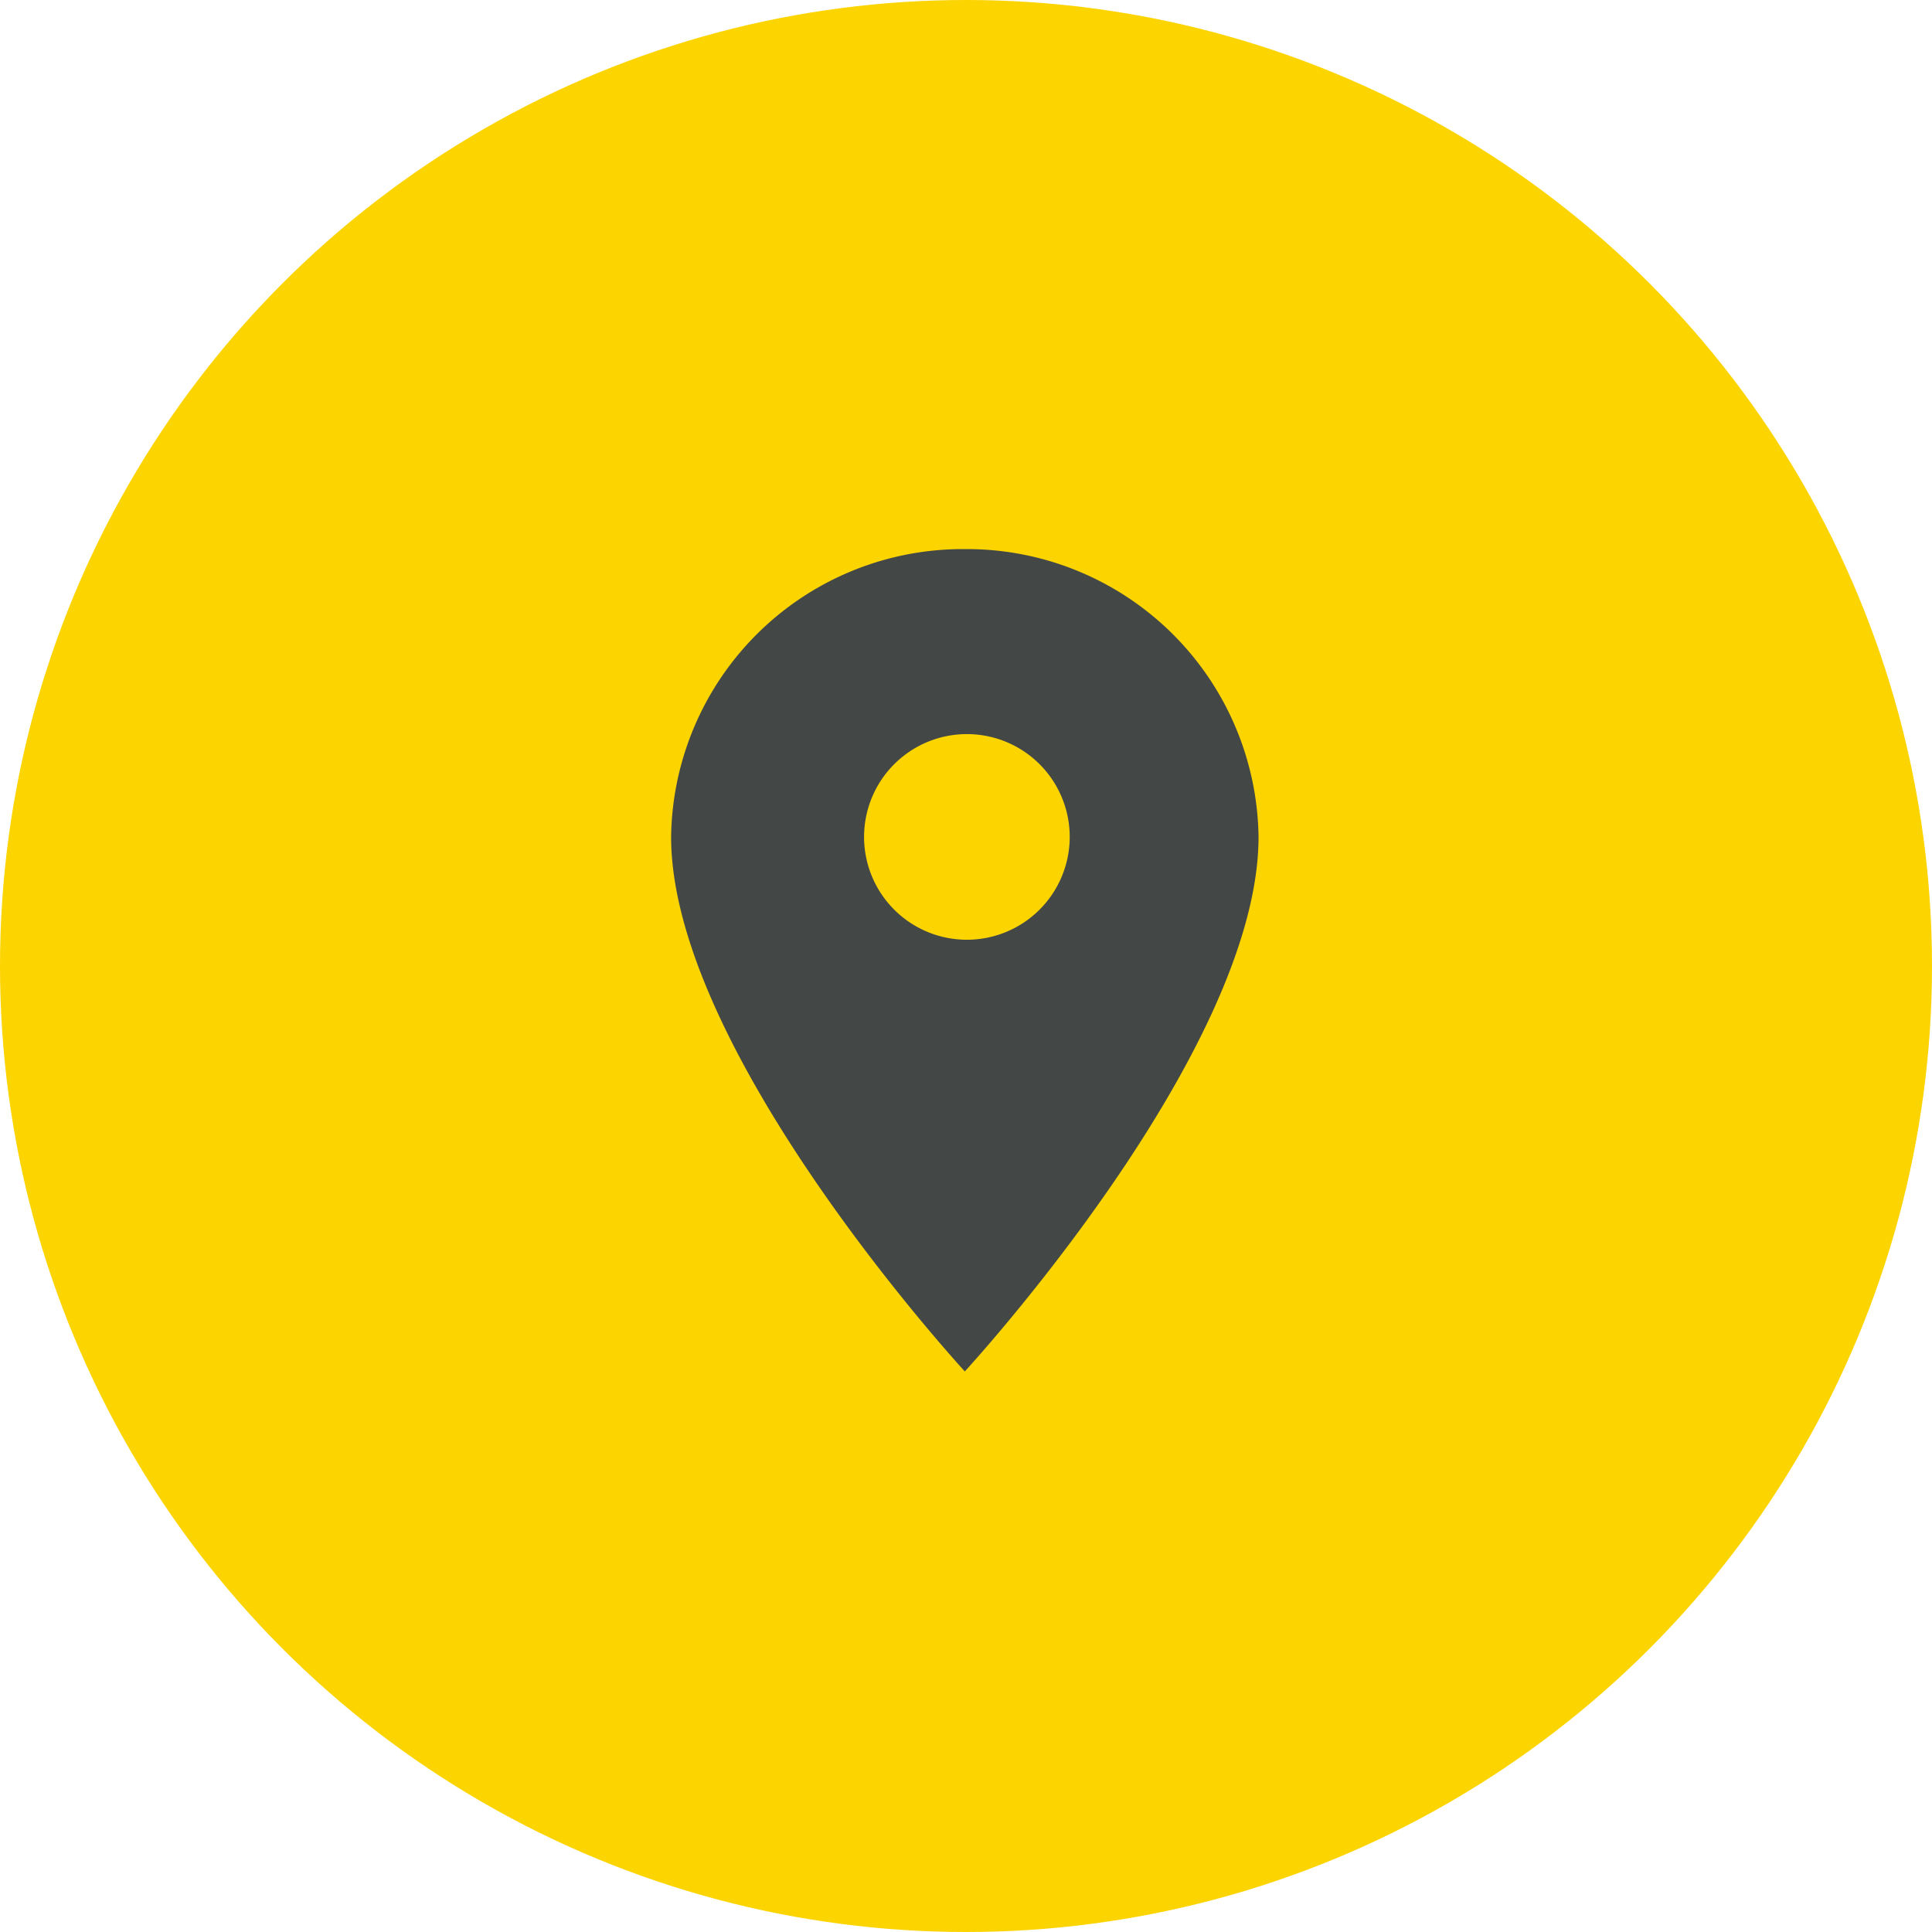
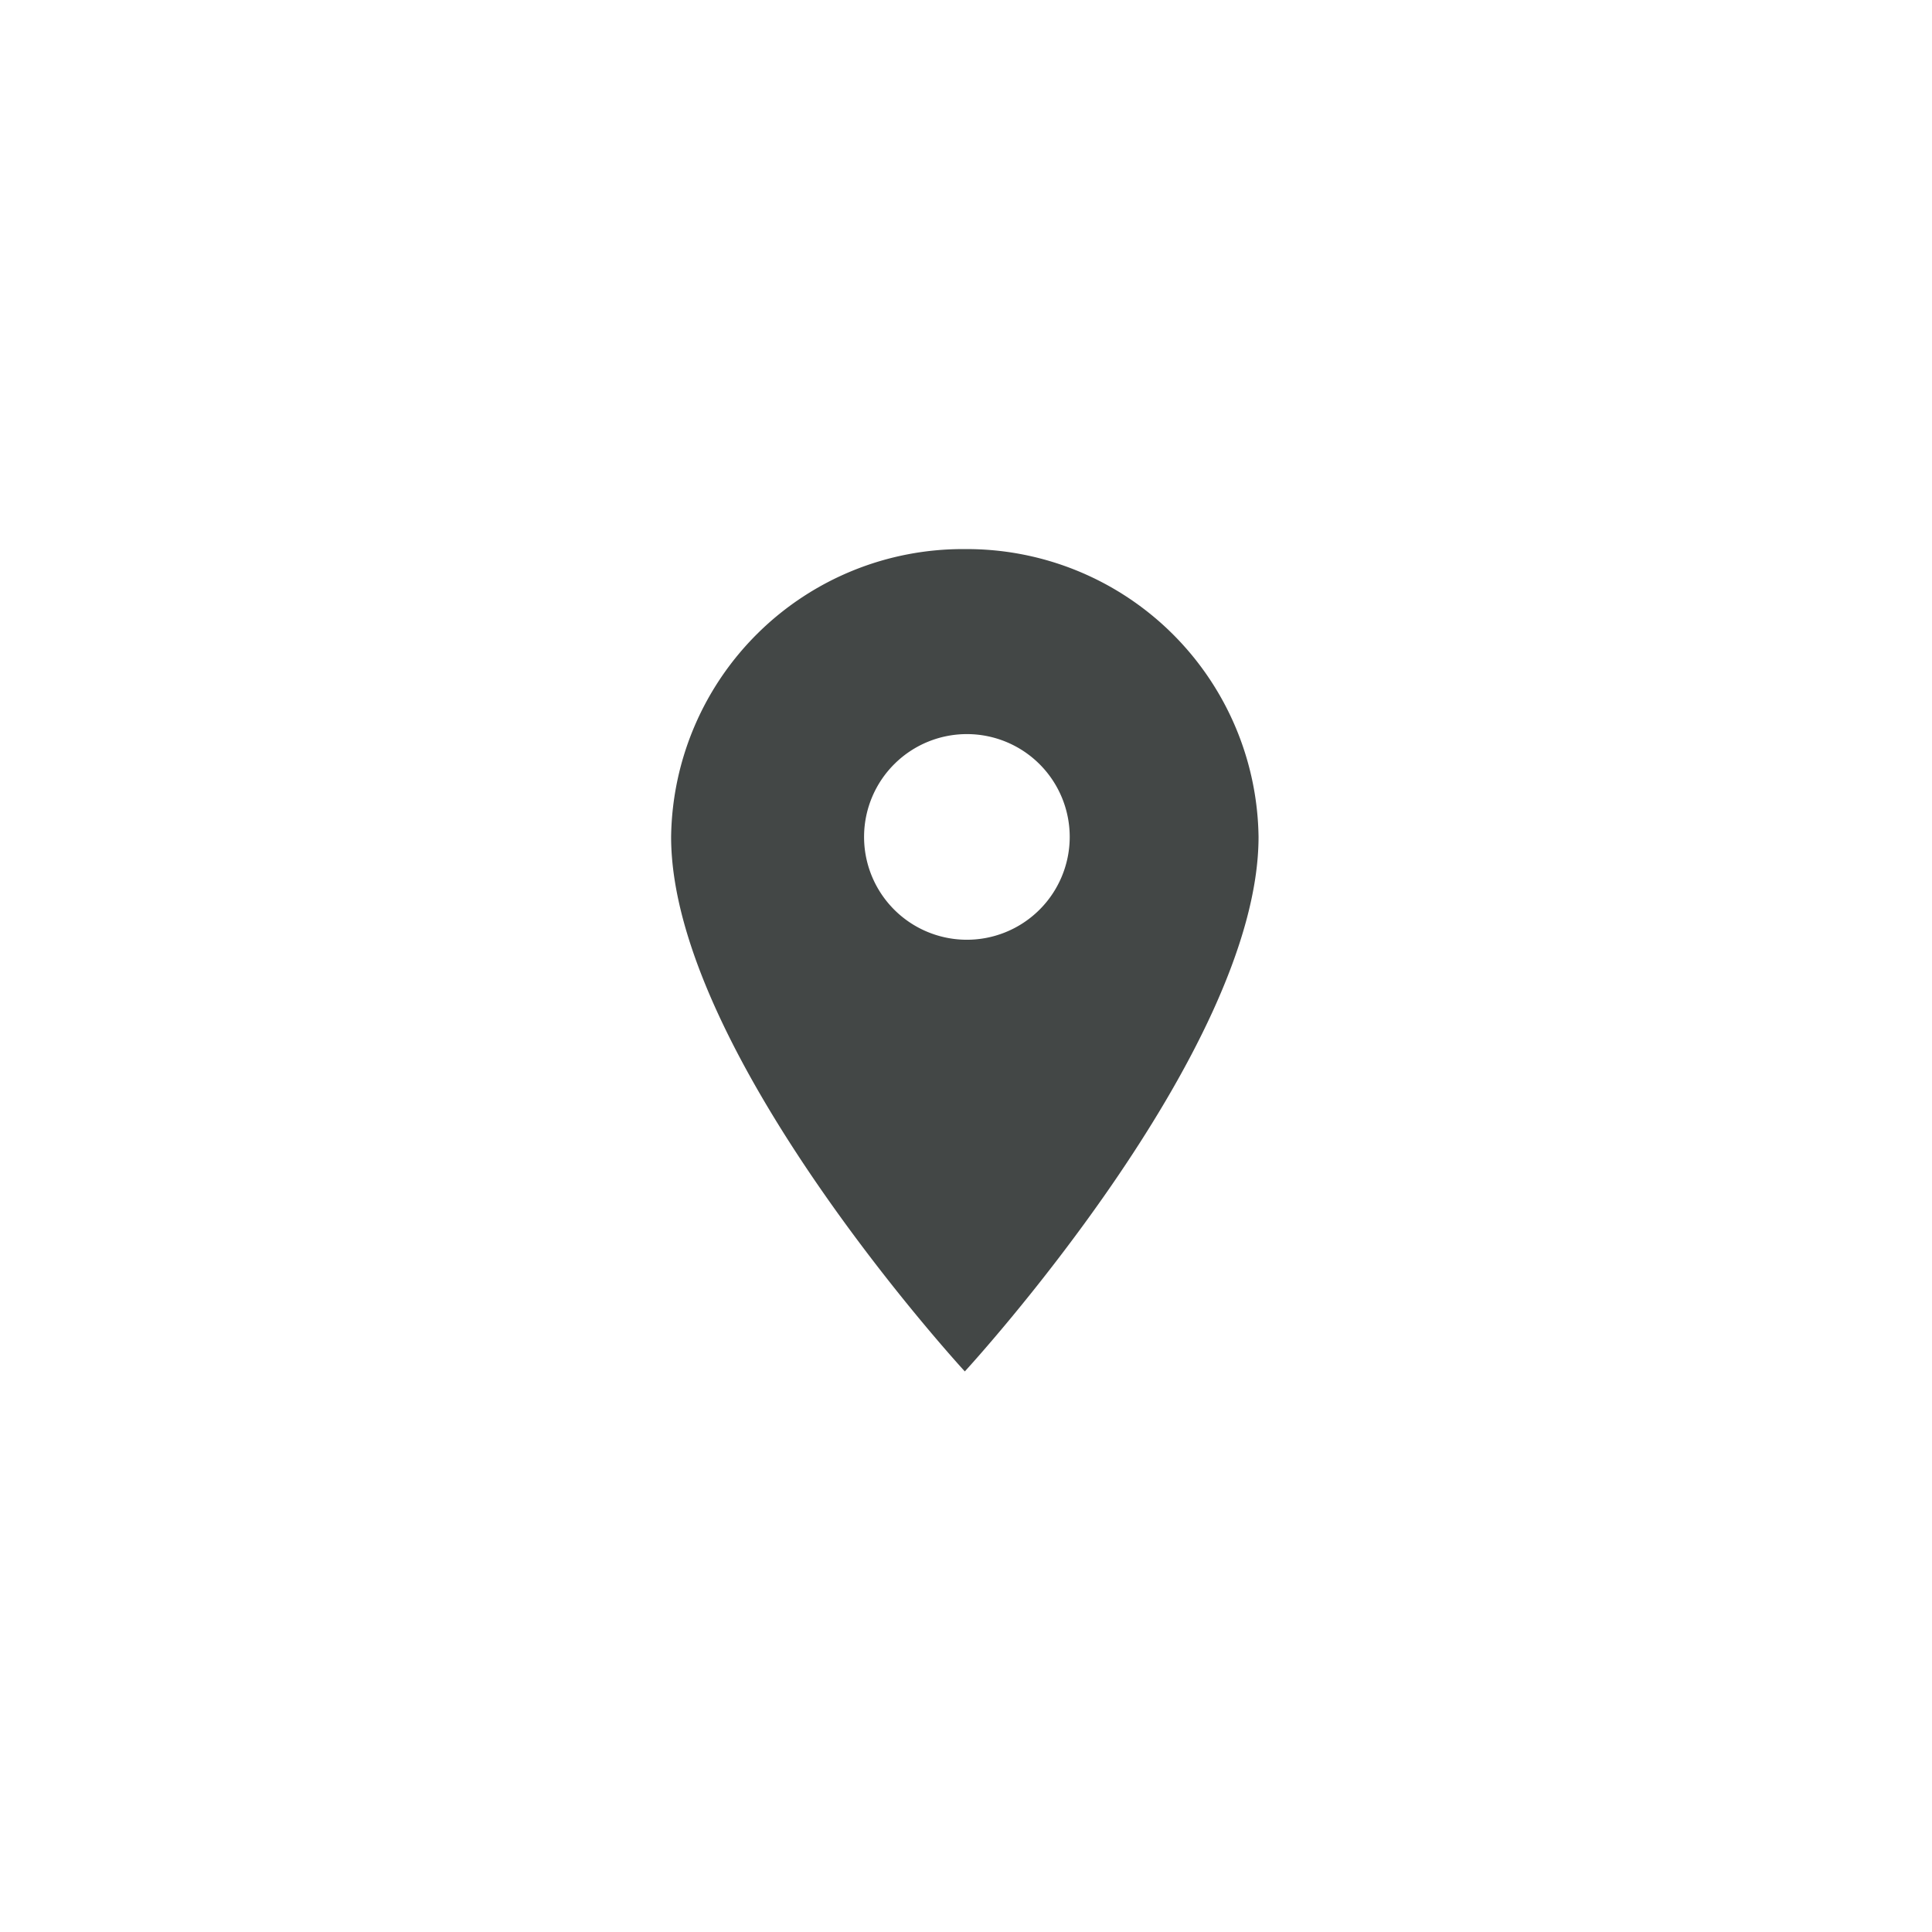
<svg xmlns="http://www.w3.org/2000/svg" width="95" height="95" viewBox="0 0 95 95">
  <g id="icon-map" transform="translate(-1402 -563)">
-     <circle id="Elipse_579" data-name="Elipse 579" cx="47.5" cy="47.5" r="47.5" transform="translate(1402 563)" fill="#fcd400" />
    <path id="Icon_ion-md-pin" data-name="Icon ion-md-pin" d="M21.192,2.25A14.342,14.342,0,0,0,6.75,16.4c0,10.615,14.442,26.285,14.442,26.285S35.635,27.019,35.635,16.4A14.342,14.342,0,0,0,21.192,2.25Zm0,19.208A5.056,5.056,0,1,1,26.35,16.4,5.058,5.058,0,0,1,21.192,21.458Z" transform="translate(1428.25 587.75)" fill="#434746" />
  </g>
</svg>